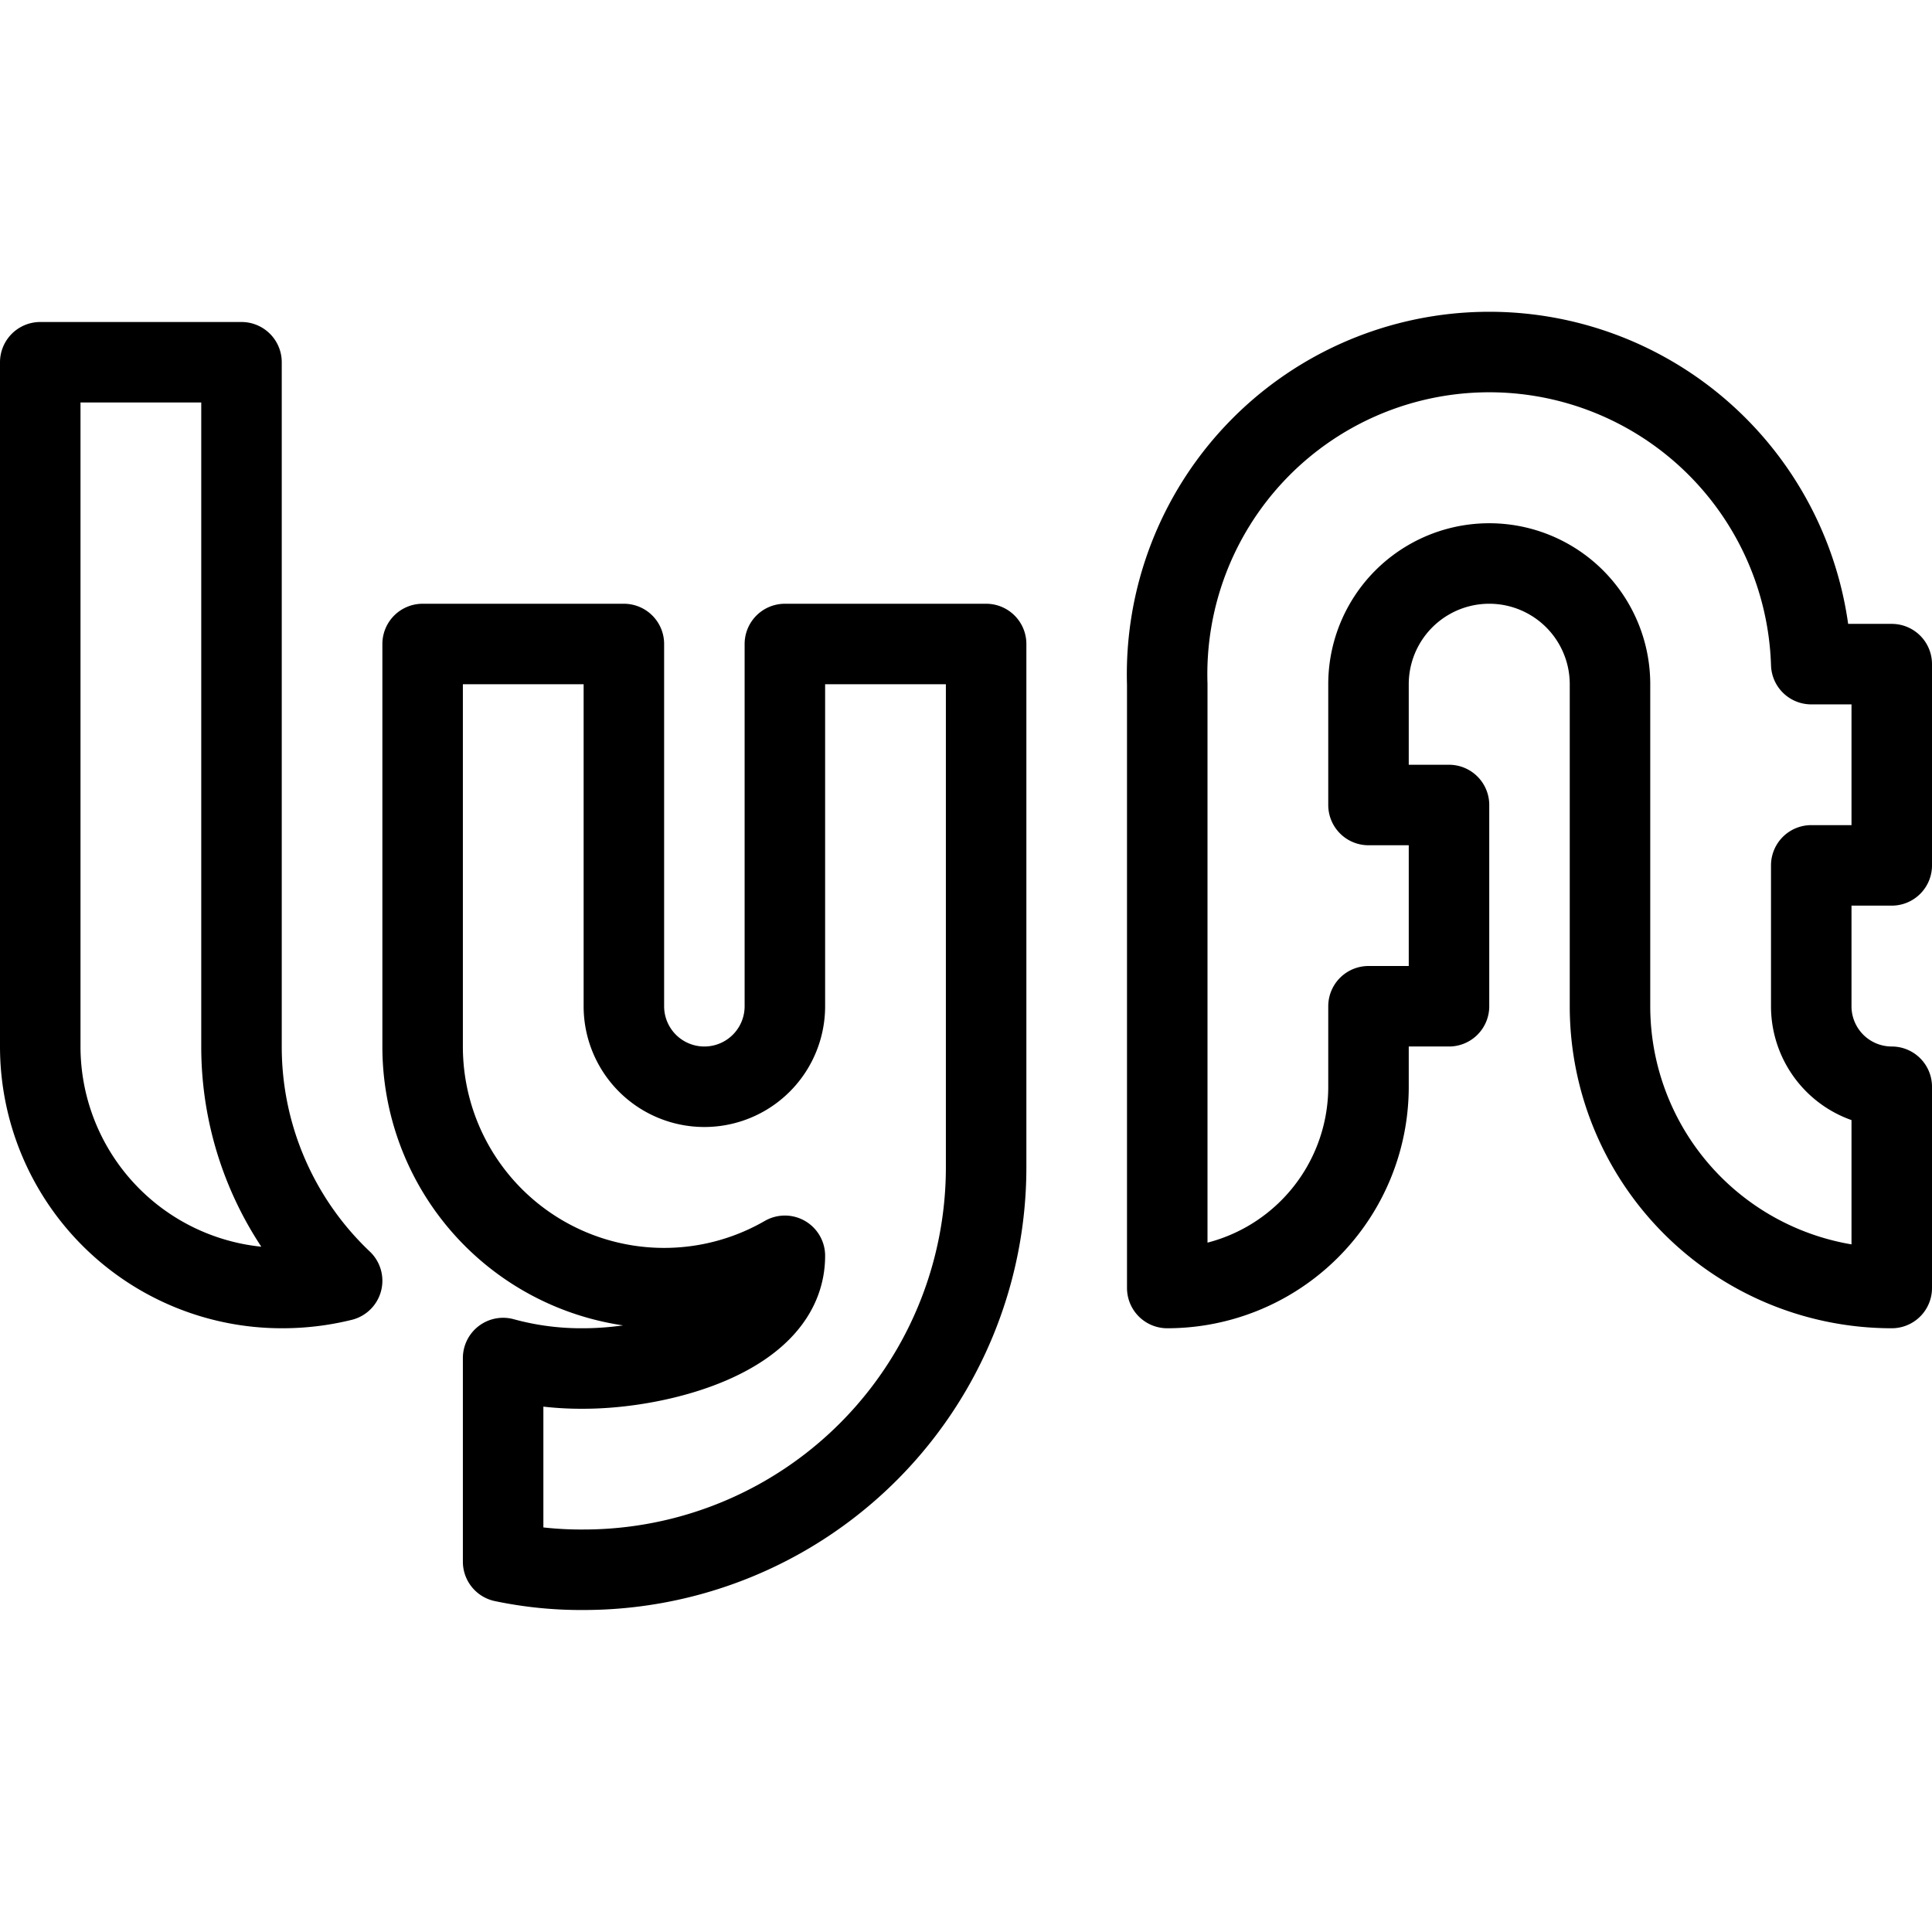
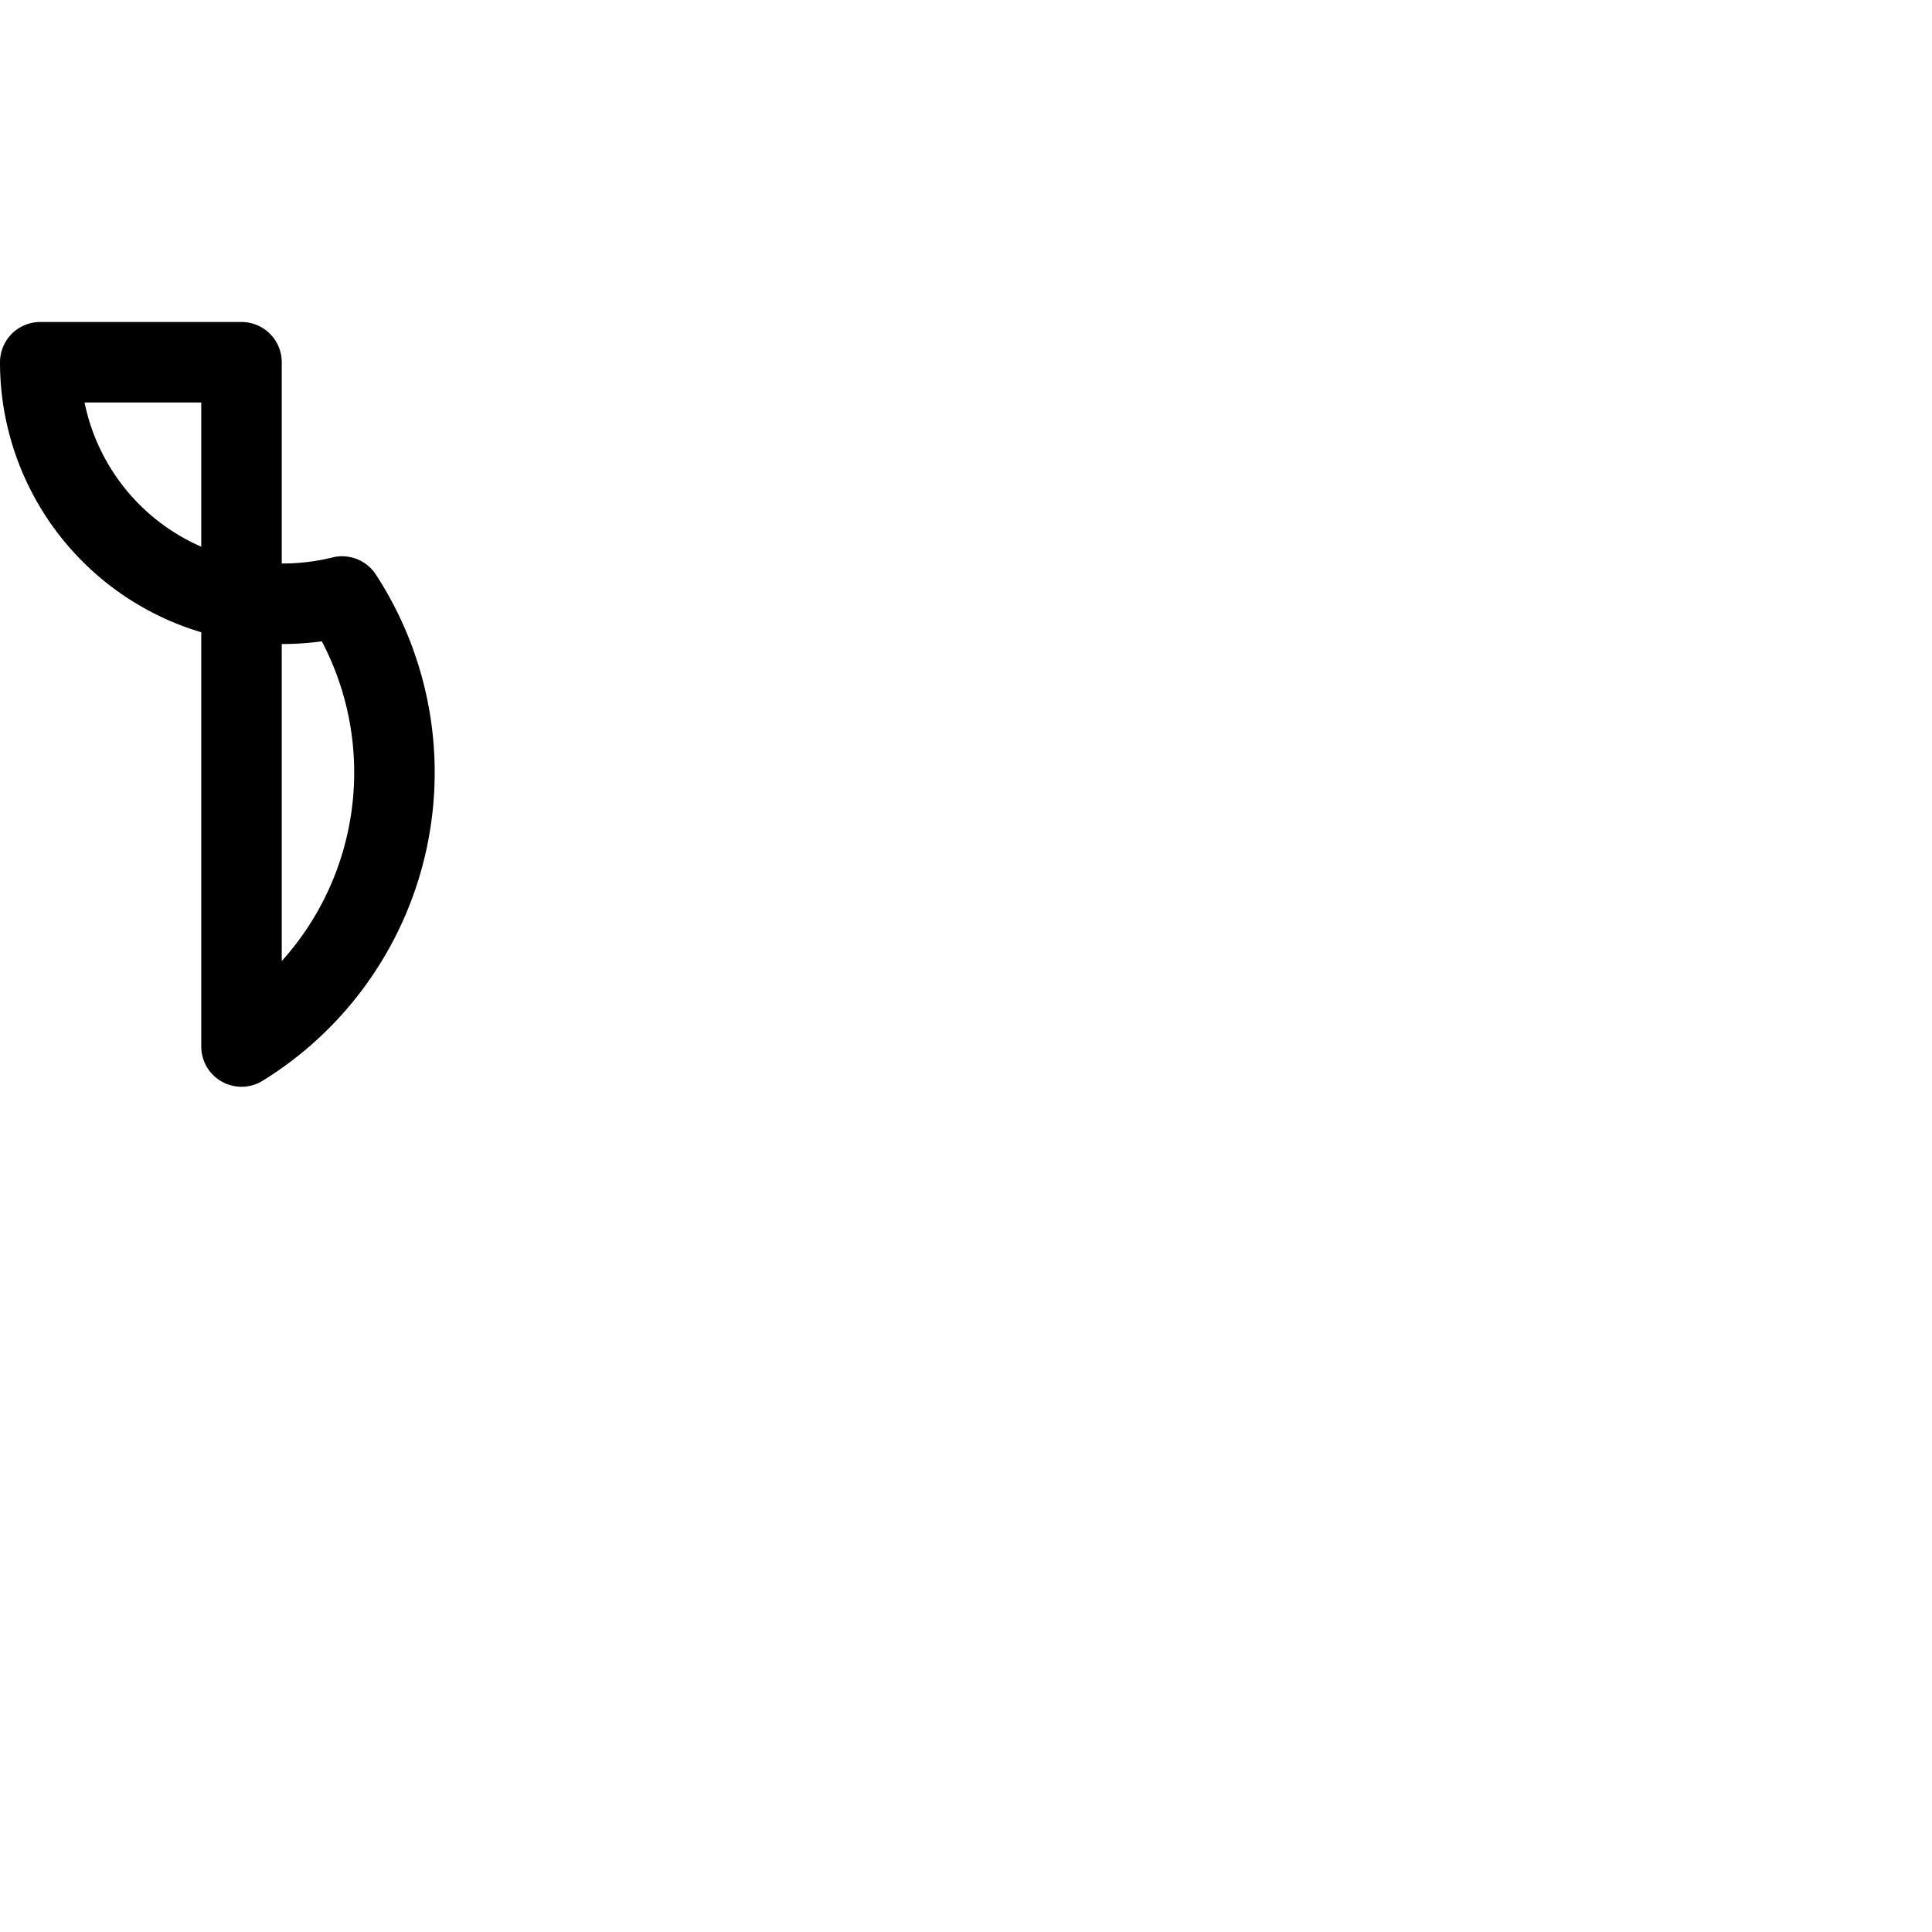
<svg xmlns="http://www.w3.org/2000/svg" viewBox="0 0 24 24">
  <g transform="matrix(1,0,0,1,0,0)">
    <g>
-       <path d="M3,13V4.5H.5V13a3,3,0,0,0,3,3,3.08,3.08,0,0,0,.75-.09A4,4,0,0,1,3,13Z" style="fill: none;stroke: #000000;stroke-linecap: round;stroke-linejoin: round" />
-       <path d="M9.75,15.6c0,1-1.55,1.4-2.5,1.4a3.66,3.66,0,0,1-1-.13V19.4a4.71,4.71,0,0,0,1,.1,5,5,0,0,0,5-5V8H9.75v4.5a1,1,0,0,1-2,0V8H5.25v5a3,3,0,0,0,4.5,2.6Z" style="fill: none;stroke: #000000;stroke-linecap: round;stroke-linejoin: round" />
-       <path d="M23.5,10.75V8.25h-1a4,4,0,0,0-8,.25V16A2.5,2.5,0,0,0,17,13.5v-1h1V10H17V8.5a1.5,1.5,0,0,1,3,0v4A3.5,3.5,0,0,0,23.5,16V13.5a1,1,0,0,1-1-1V10.75Z" style="fill: none;stroke: #000000;stroke-linecap: round;stroke-linejoin: round" />
+       <path d="M3,13V4.5H.5a3,3,0,0,0,3,3,3.08,3.08,0,0,0,.75-.09A4,4,0,0,1,3,13Z" style="fill: none;stroke: #000000;stroke-linecap: round;stroke-linejoin: round" />
    </g>
  </g>
</svg>